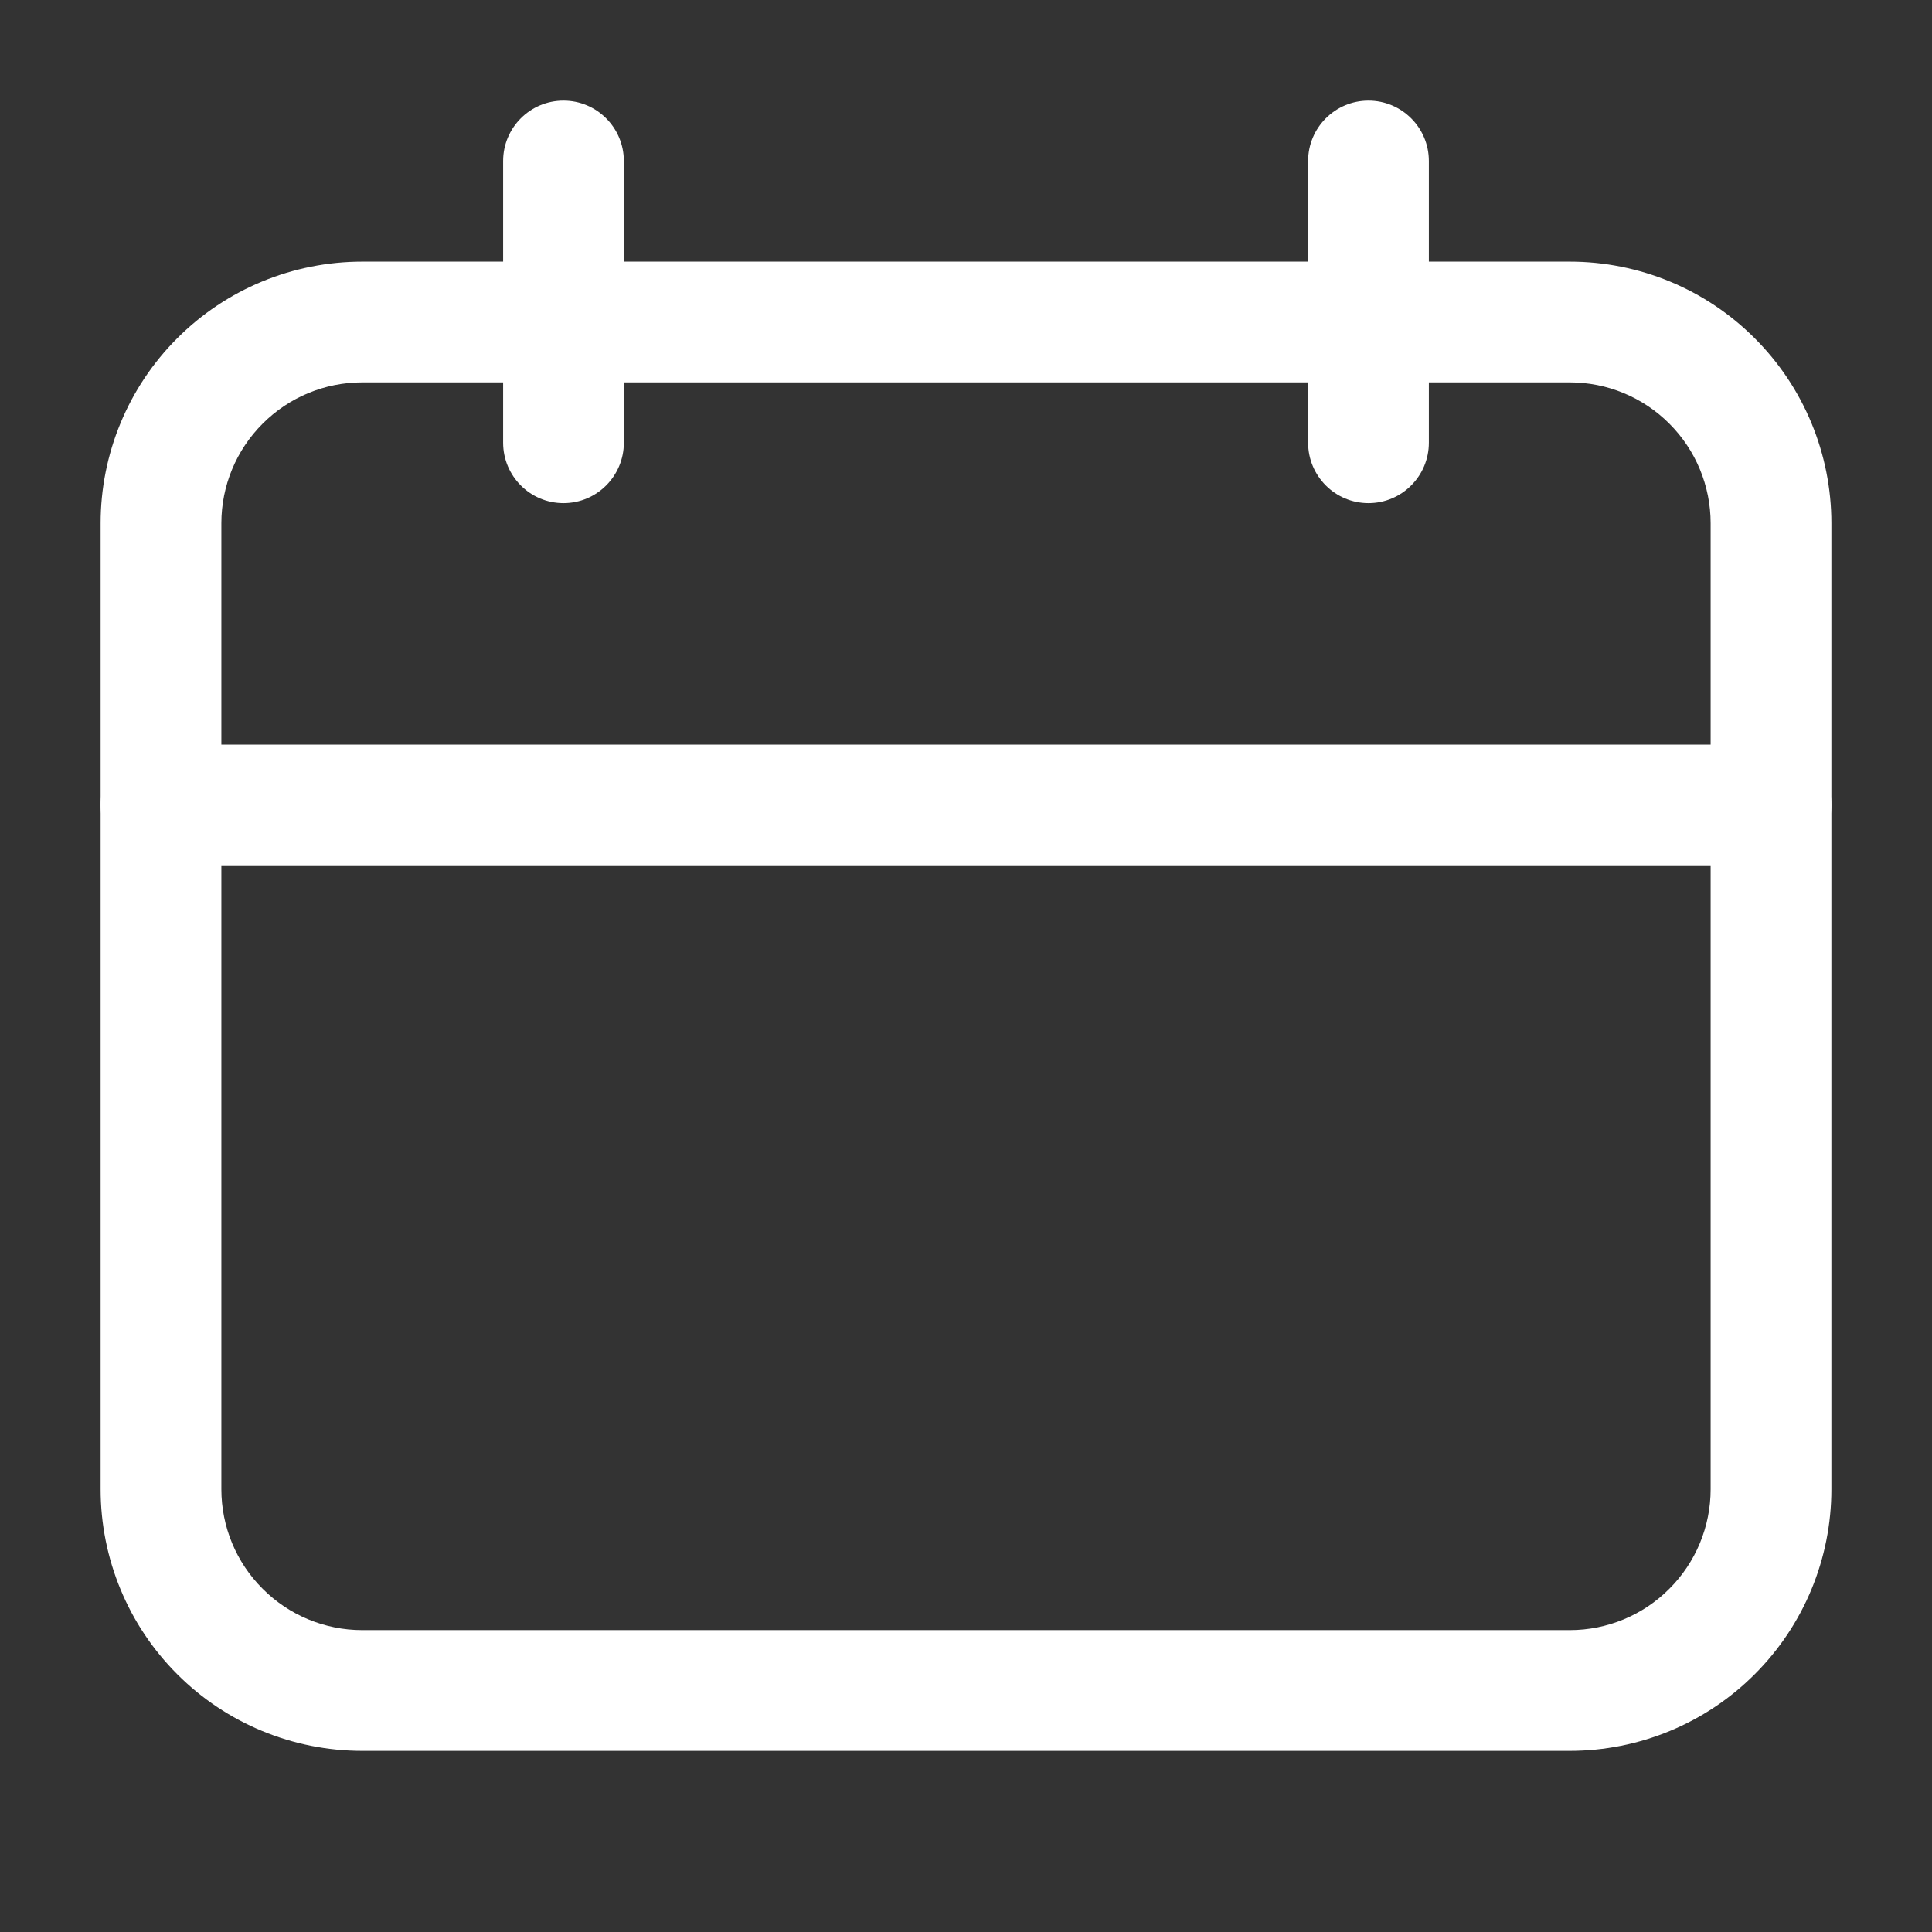
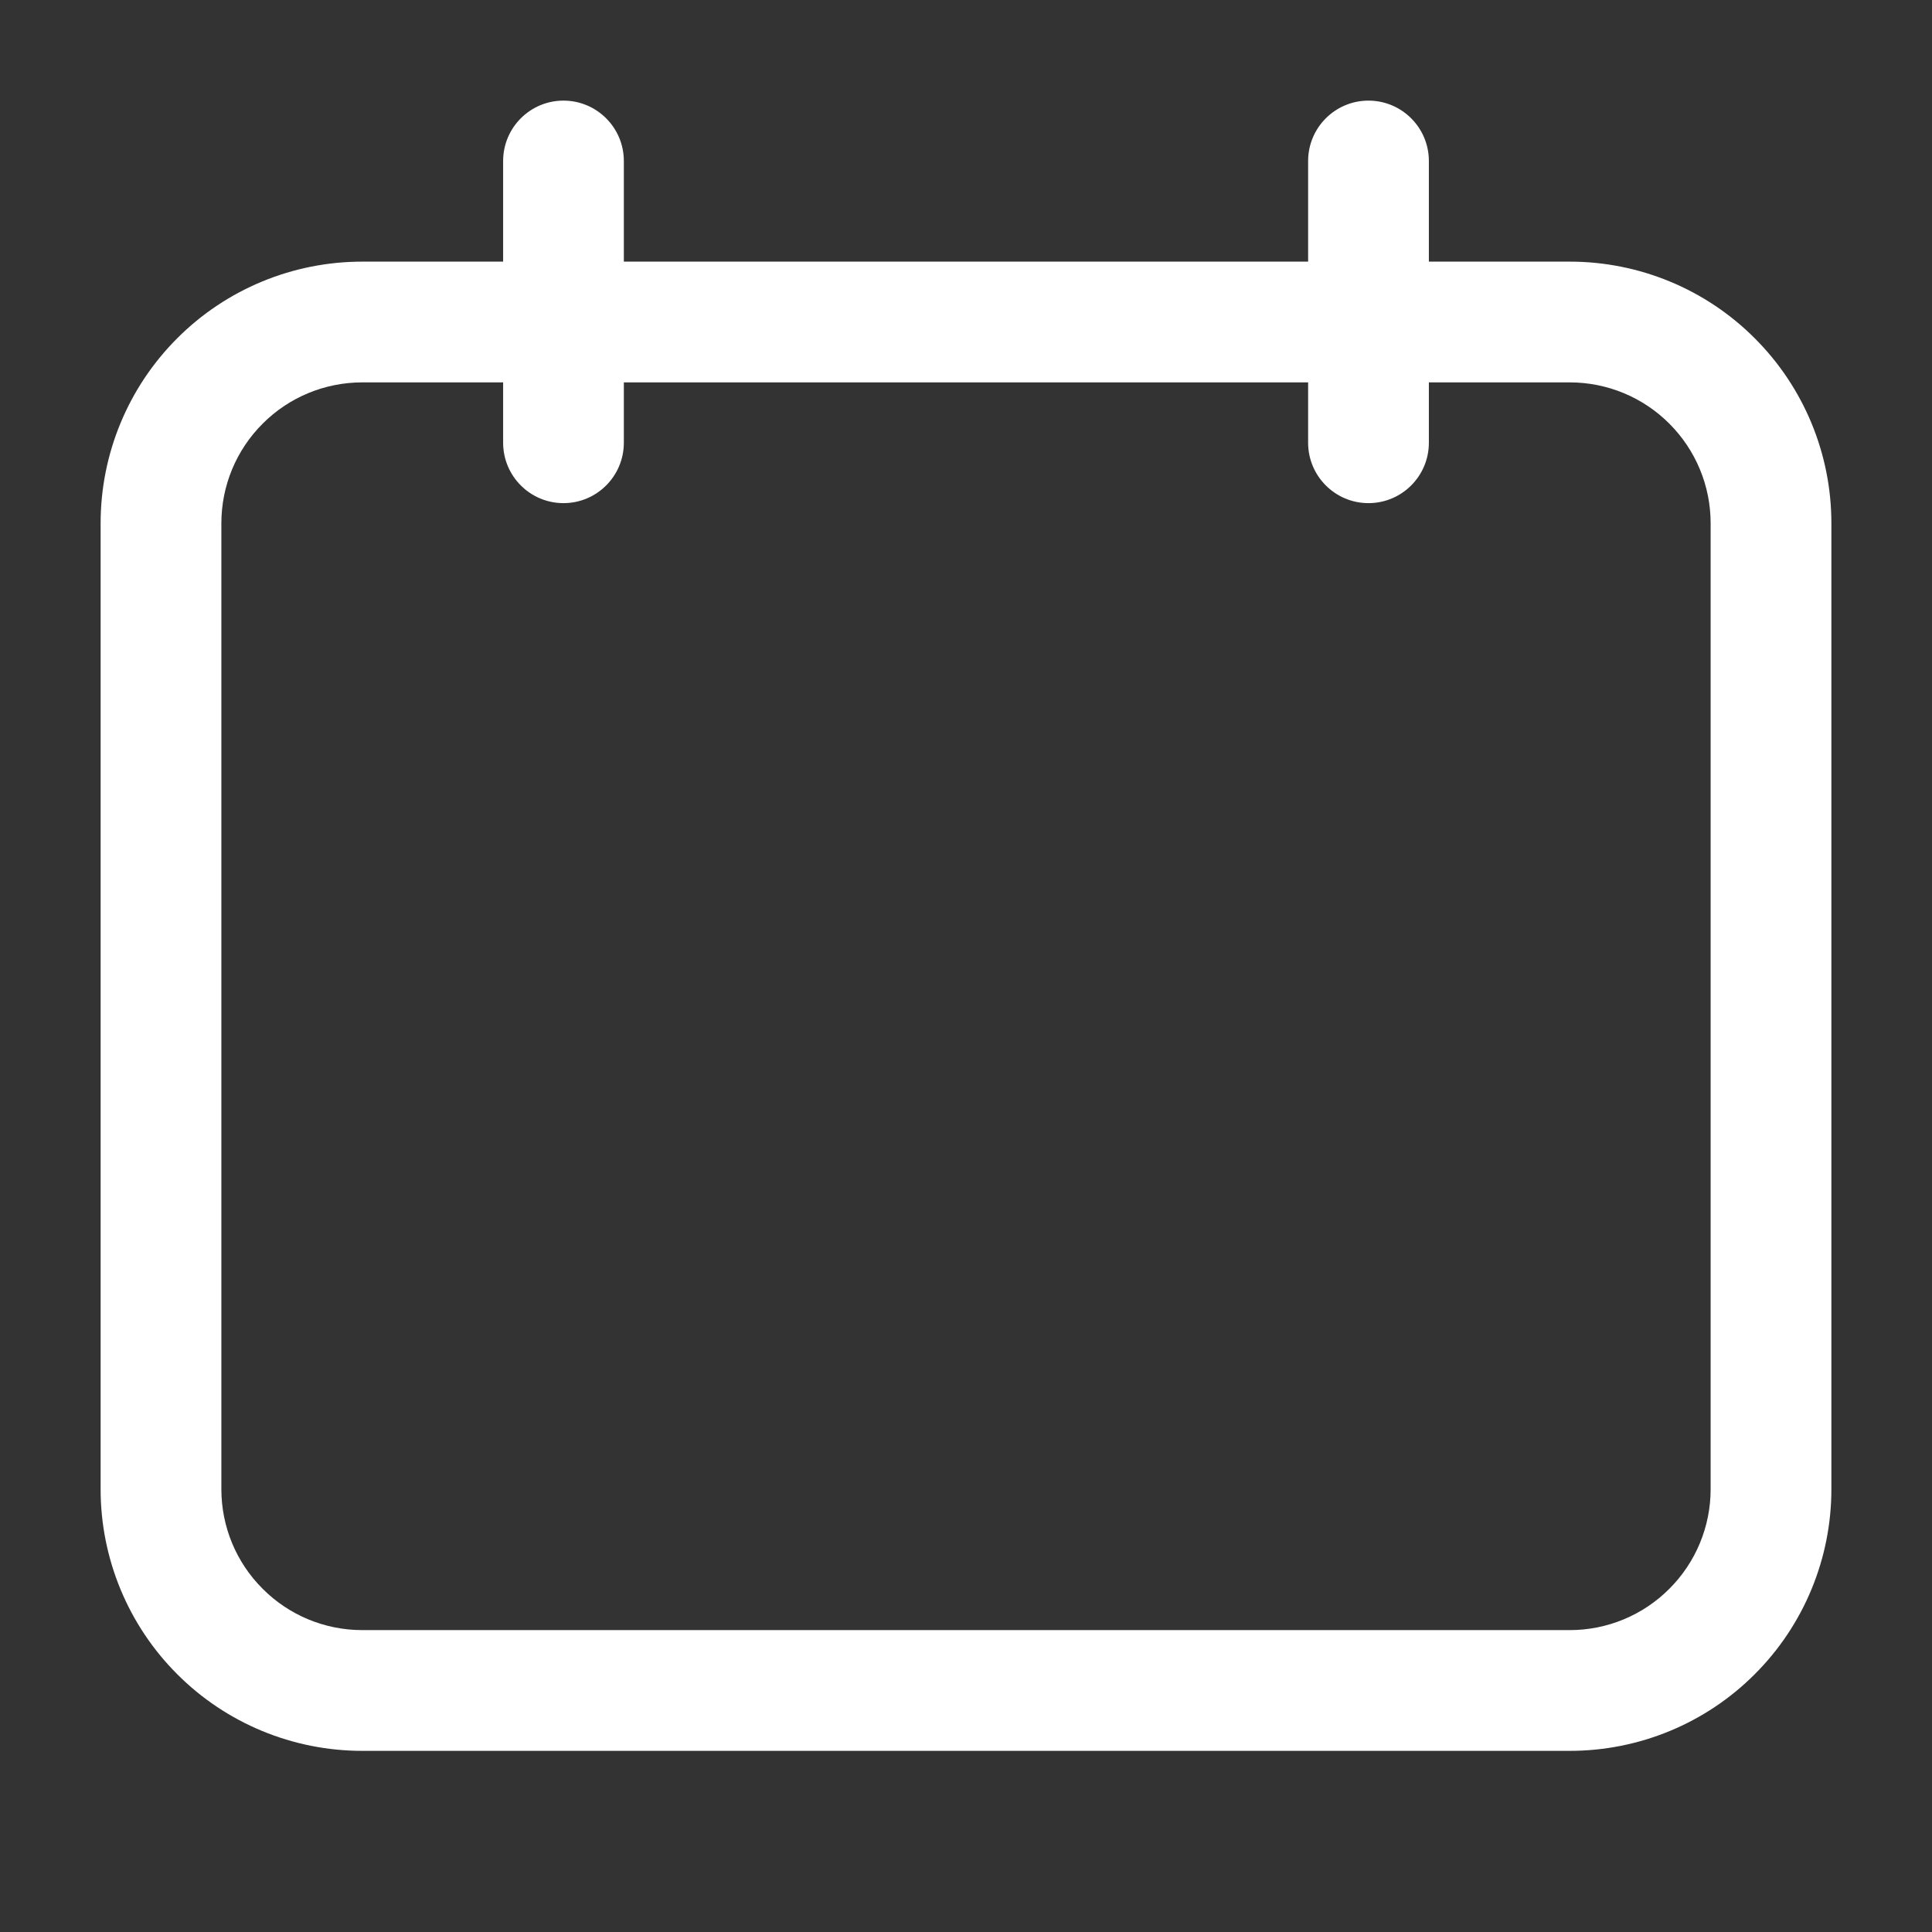
<svg xmlns="http://www.w3.org/2000/svg" width="50" height="50" viewBox="0 0 50 50" fill="none">
  <rect x="0" y="0" width="50" height="50" fill="#333333" stroke="none" />
  <path fill-rule="evenodd" clip-rule="evenodd" d="M47.396 13.541C47.396 11.745 46.683 10.023 45.412 8.754C44.144 7.483 42.421 6.771 40.625 6.771H9.375C7.579 6.771 5.856 7.483 4.587 8.754C3.317 10.023 2.604 11.745 2.604 13.541V38.541C2.604 40.337 3.317 42.06 4.587 43.329C5.856 44.6 7.579 45.312 9.375 45.312H40.625C42.421 45.312 44.144 44.6 45.412 43.329C46.683 42.06 47.396 40.337 47.396 38.541V13.541ZM44.271 13.541V38.541C44.271 39.508 43.887 40.435 43.202 41.118C42.519 41.804 41.592 42.187 40.625 42.187H9.375C8.408 42.187 7.481 41.804 6.798 41.118C6.112 40.435 5.729 39.508 5.729 38.541V13.541C5.729 12.575 6.112 11.648 6.798 10.964C7.481 10.279 8.408 9.896 9.375 9.896H40.625C41.592 9.896 42.519 10.279 43.202 10.964C43.887 11.648 44.271 12.575 44.271 13.541Z" fill="white" />
  <path fill-rule="evenodd" clip-rule="evenodd" d="M33.854 4.167V11.458C33.854 12.321 34.554 13.021 35.416 13.021C36.279 13.021 36.979 12.321 36.979 11.458V4.167C36.979 3.304 36.279 2.604 35.416 2.604C34.554 2.604 33.854 3.304 33.854 4.167Z" fill="white" />
  <path fill-rule="evenodd" clip-rule="evenodd" d="M13.021 4.167V11.458C13.021 12.321 13.72 13.021 14.583 13.021C15.445 13.021 16.145 12.321 16.145 11.458V4.167C16.145 3.304 15.445 2.604 14.583 2.604C13.72 2.604 13.021 3.304 13.021 4.167Z" fill="white" />
-   <path fill-rule="evenodd" clip-rule="evenodd" d="M4.167 22.395H45.833C46.696 22.395 47.396 21.695 47.396 20.833C47.396 19.971 46.696 19.27 45.833 19.27H4.167C3.304 19.27 2.604 19.971 2.604 20.833C2.604 21.695 3.304 22.395 4.167 22.395Z" fill="white" />
</svg>